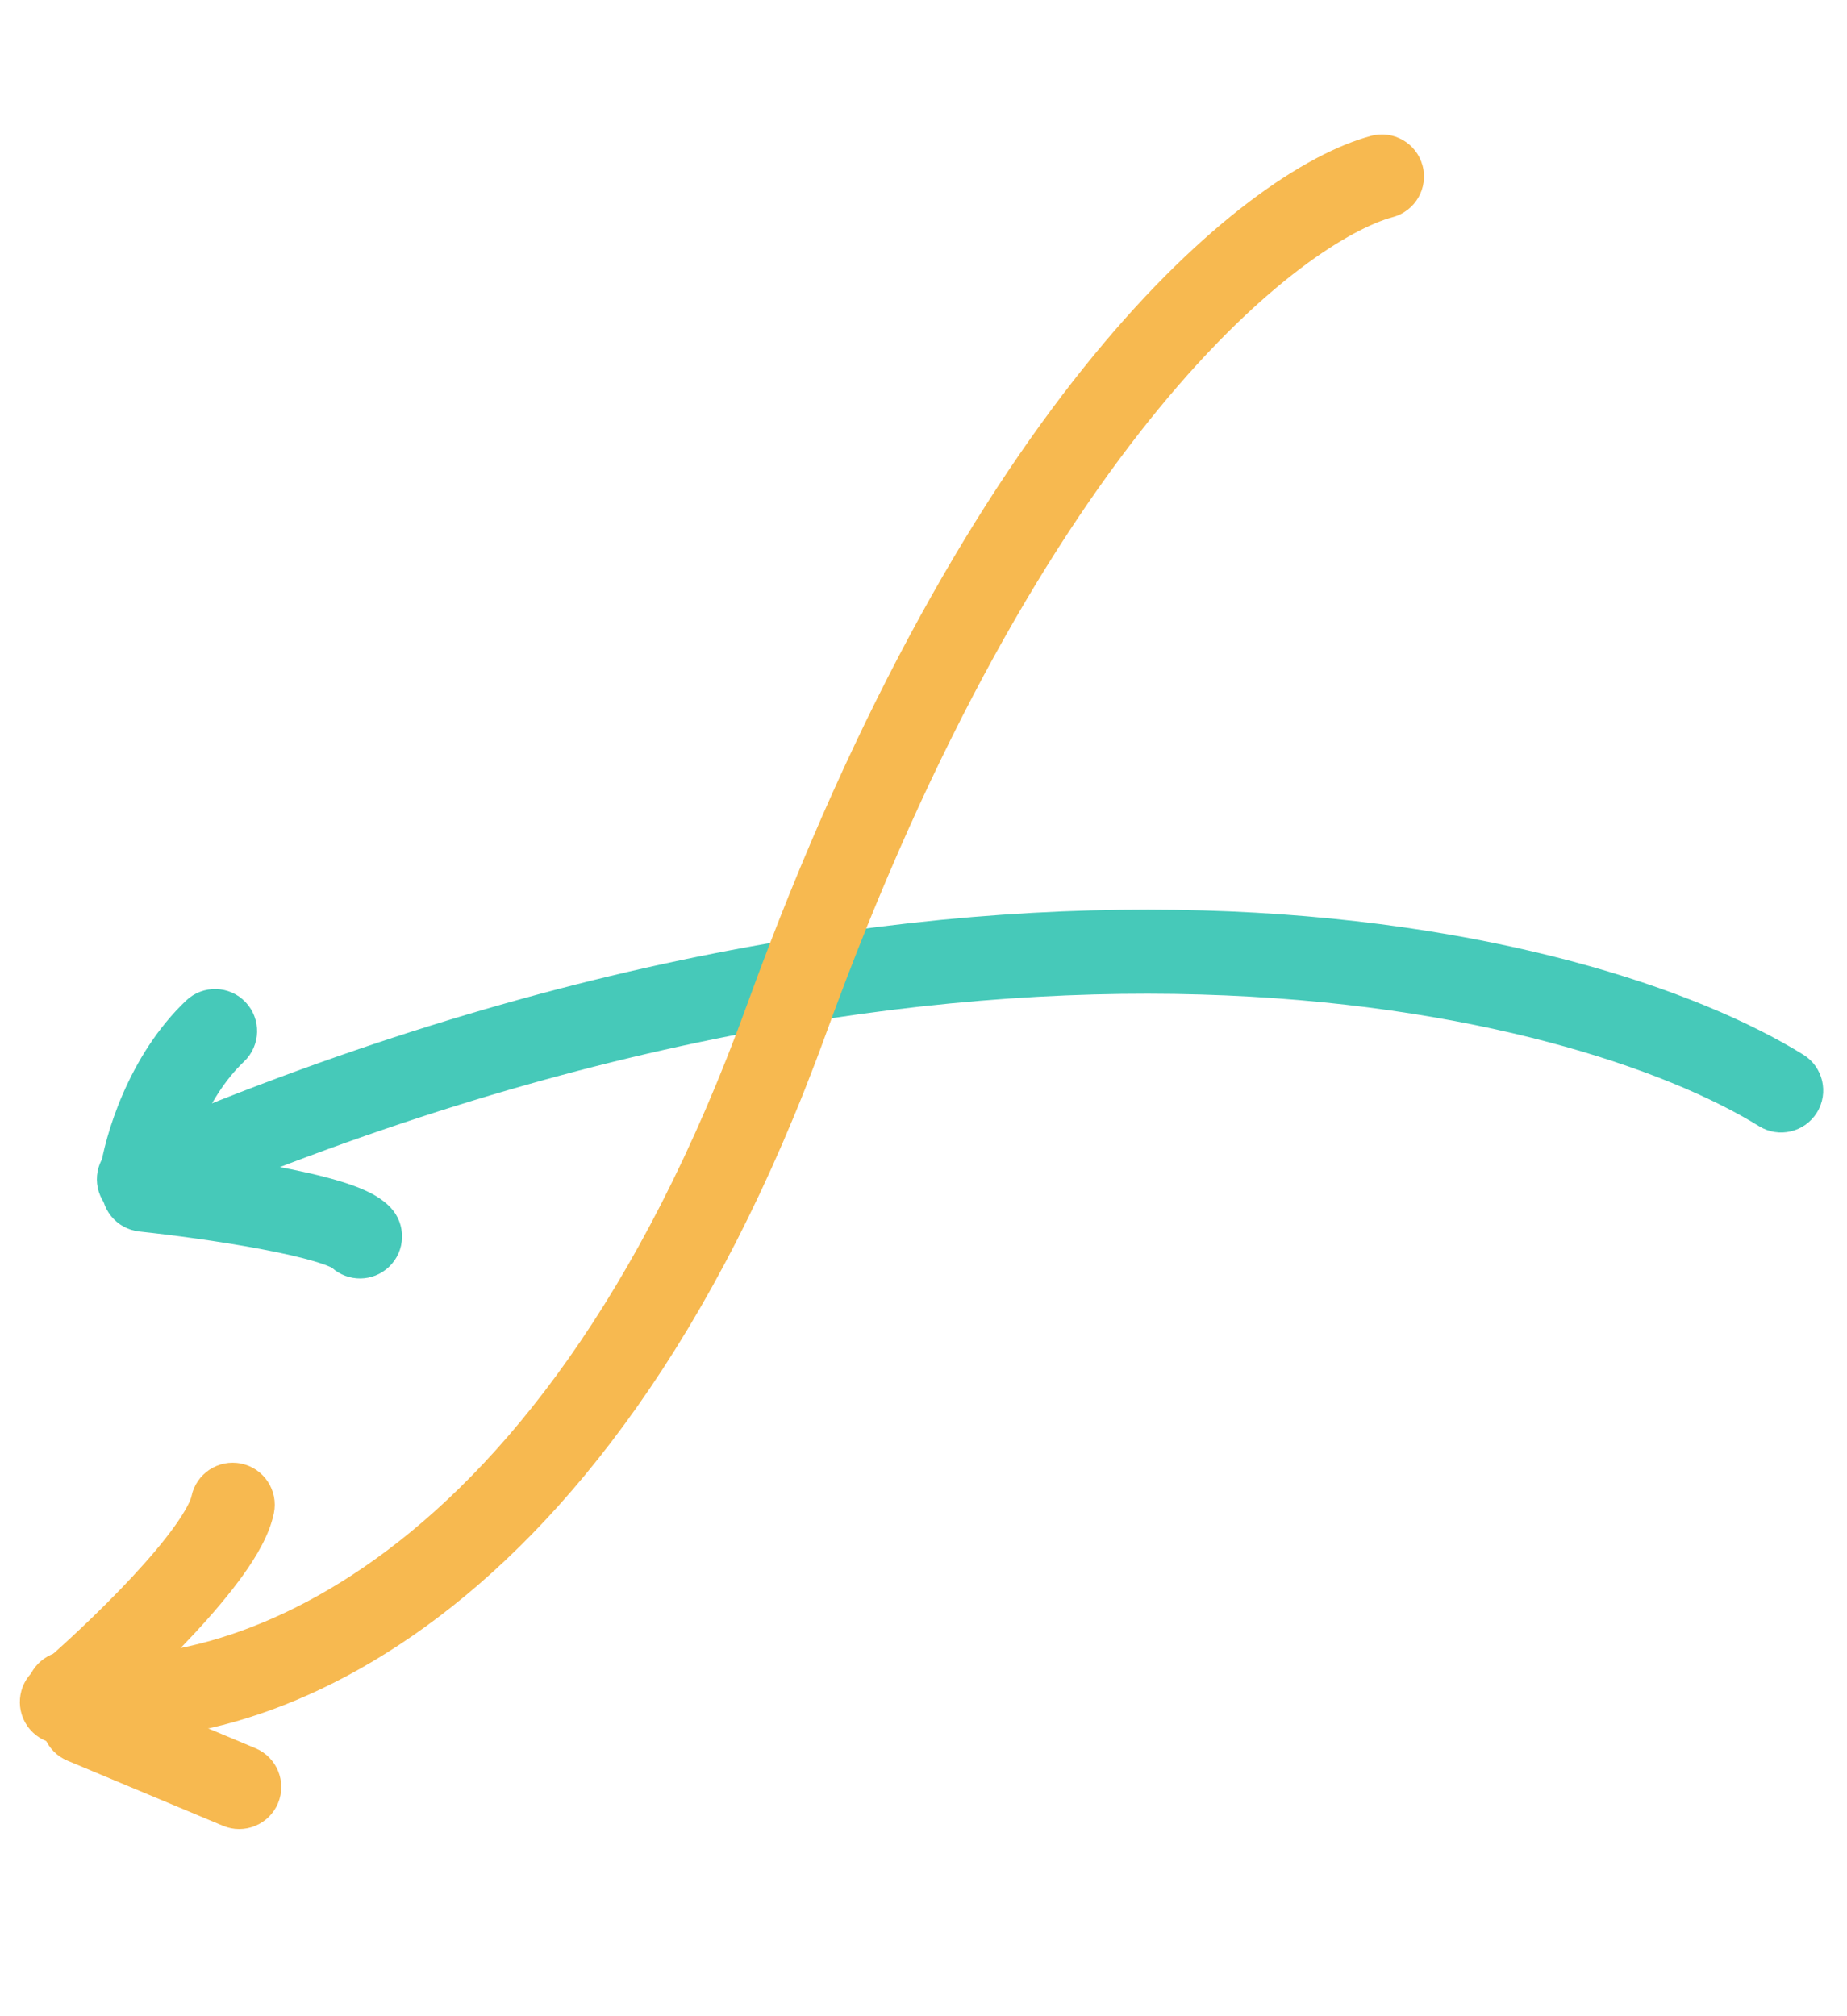
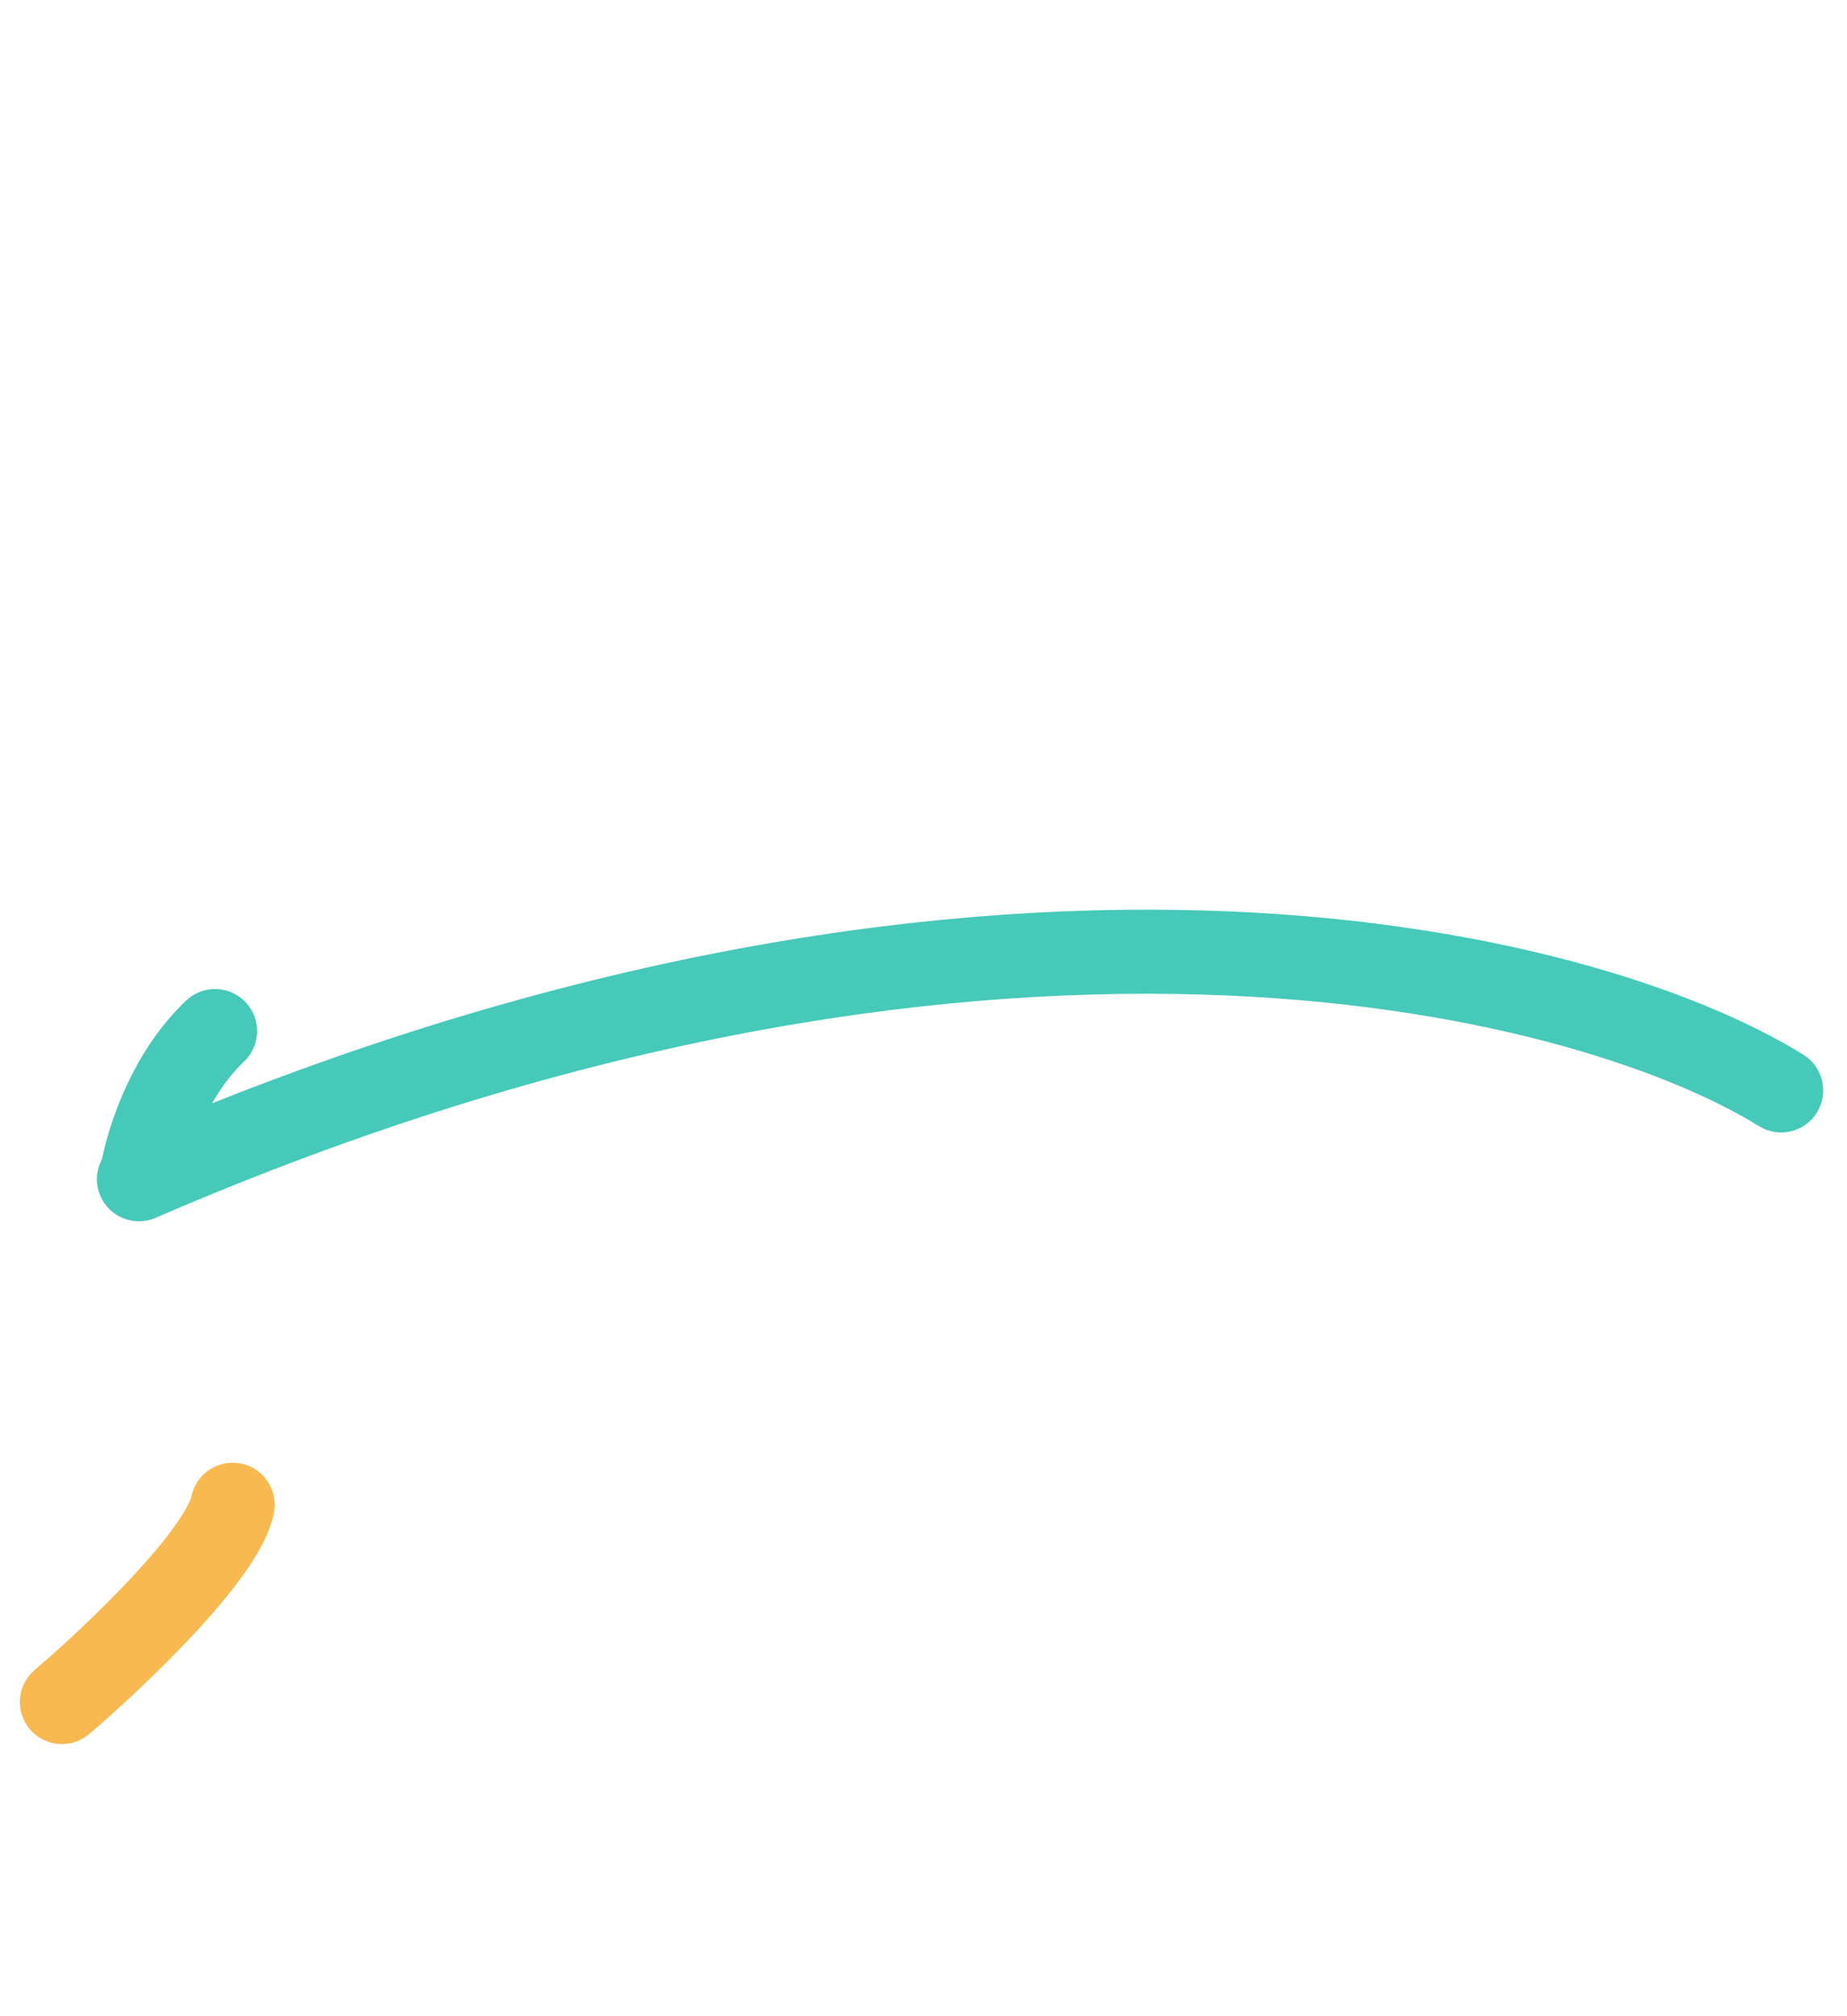
<svg xmlns="http://www.w3.org/2000/svg" width="273" height="298" viewBox="0 0 273 298" fill="none">
  <path fill-rule="evenodd" clip-rule="evenodd" d="M36.068 156.92C30.251 162.457 27.589 171.27 27.082 174.821C26.597 178.22 23.448 180.582 20.049 180.097C16.651 179.612 14.289 176.463 14.774 173.064C15.5 167.98 18.905 156.092 27.497 147.914C29.983 145.547 33.918 145.644 36.285 148.131C38.652 150.618 38.555 154.553 36.068 156.92Z" fill="#46C9B9" />
-   <path fill-rule="evenodd" clip-rule="evenodd" d="M15.081 175.208C15.443 171.794 18.504 169.319 21.918 169.681C26.731 170.191 34.145 171.156 40.794 172.406C44.105 173.028 47.363 173.746 50.061 174.552C51.406 174.953 52.737 175.413 53.919 175.945C54.963 176.415 56.491 177.2 57.712 178.483C60.079 180.97 59.982 184.904 57.495 187.271C55.13 189.523 51.454 189.545 49.063 187.401C49.004 187.37 48.922 187.33 48.814 187.282C48.32 187.059 47.56 186.78 46.505 186.465C44.403 185.838 41.625 185.212 38.497 184.624C32.27 183.454 25.202 182.532 20.608 182.045C17.194 181.683 14.719 178.622 15.081 175.208ZM49.188 187.47C49.188 187.47 49.183 187.467 49.173 187.46C49.183 187.466 49.188 187.469 49.188 187.47Z" fill="#46C9B9" />
  <path fill-rule="evenodd" clip-rule="evenodd" d="M14.831 176.786C13.467 173.636 14.915 169.976 18.065 168.611C143.827 114.147 235.351 136.569 266.542 155.903C269.46 157.712 270.36 161.544 268.551 164.462C266.742 167.38 262.91 168.279 259.992 166.471C232.938 149.701 145.826 126.83 23.006 180.02C19.856 181.384 16.196 179.937 14.831 176.786Z" fill="#46C9B9" />
-   <path fill-rule="evenodd" clip-rule="evenodd" d="M6.637 252.134C7.963 248.967 11.605 247.474 14.772 248.8L37.757 258.424C40.923 259.75 42.416 263.392 41.09 266.559C39.764 269.726 36.122 271.218 32.955 269.892L9.97 260.268C6.803 258.942 5.311 255.3 6.637 252.134Z" fill="#F7B950" />
  <path fill-rule="evenodd" clip-rule="evenodd" d="M4.422 255.632C2.194 253.02 2.505 249.097 5.116 246.868C8.873 243.663 14.619 238.389 19.566 233.07C22.043 230.406 24.225 227.831 25.841 225.569C27.585 223.127 28.199 221.686 28.302 221.186C28.993 217.823 32.28 215.658 35.643 216.349C39.006 217.041 41.171 220.327 40.48 223.69C39.822 226.889 37.874 230.113 35.958 232.795C33.914 235.656 31.34 238.664 28.67 241.536C23.322 247.287 17.209 252.894 13.186 256.326C10.574 258.555 6.651 258.244 4.422 255.632Z" fill="#F7B950" />
-   <path fill-rule="evenodd" clip-rule="evenodd" d="M3.972 249.157C4.588 245.779 7.826 243.541 11.203 244.158C29.069 247.418 78.642 236.073 110.441 148.456C126.848 103.248 145.208 72.544 161.699 52.481C178.02 32.626 192.926 22.708 202.638 20.086C205.953 19.191 209.365 21.153 210.26 24.468C211.155 27.782 209.193 31.195 205.879 32.089C199.777 33.737 186.909 41.391 171.303 60.376C155.867 79.155 138.147 108.56 122.128 152.697C89.075 243.77 34.882 261.117 8.971 256.388C5.593 255.772 3.355 252.534 3.972 249.157Z" fill="#F7B950" />
</svg>